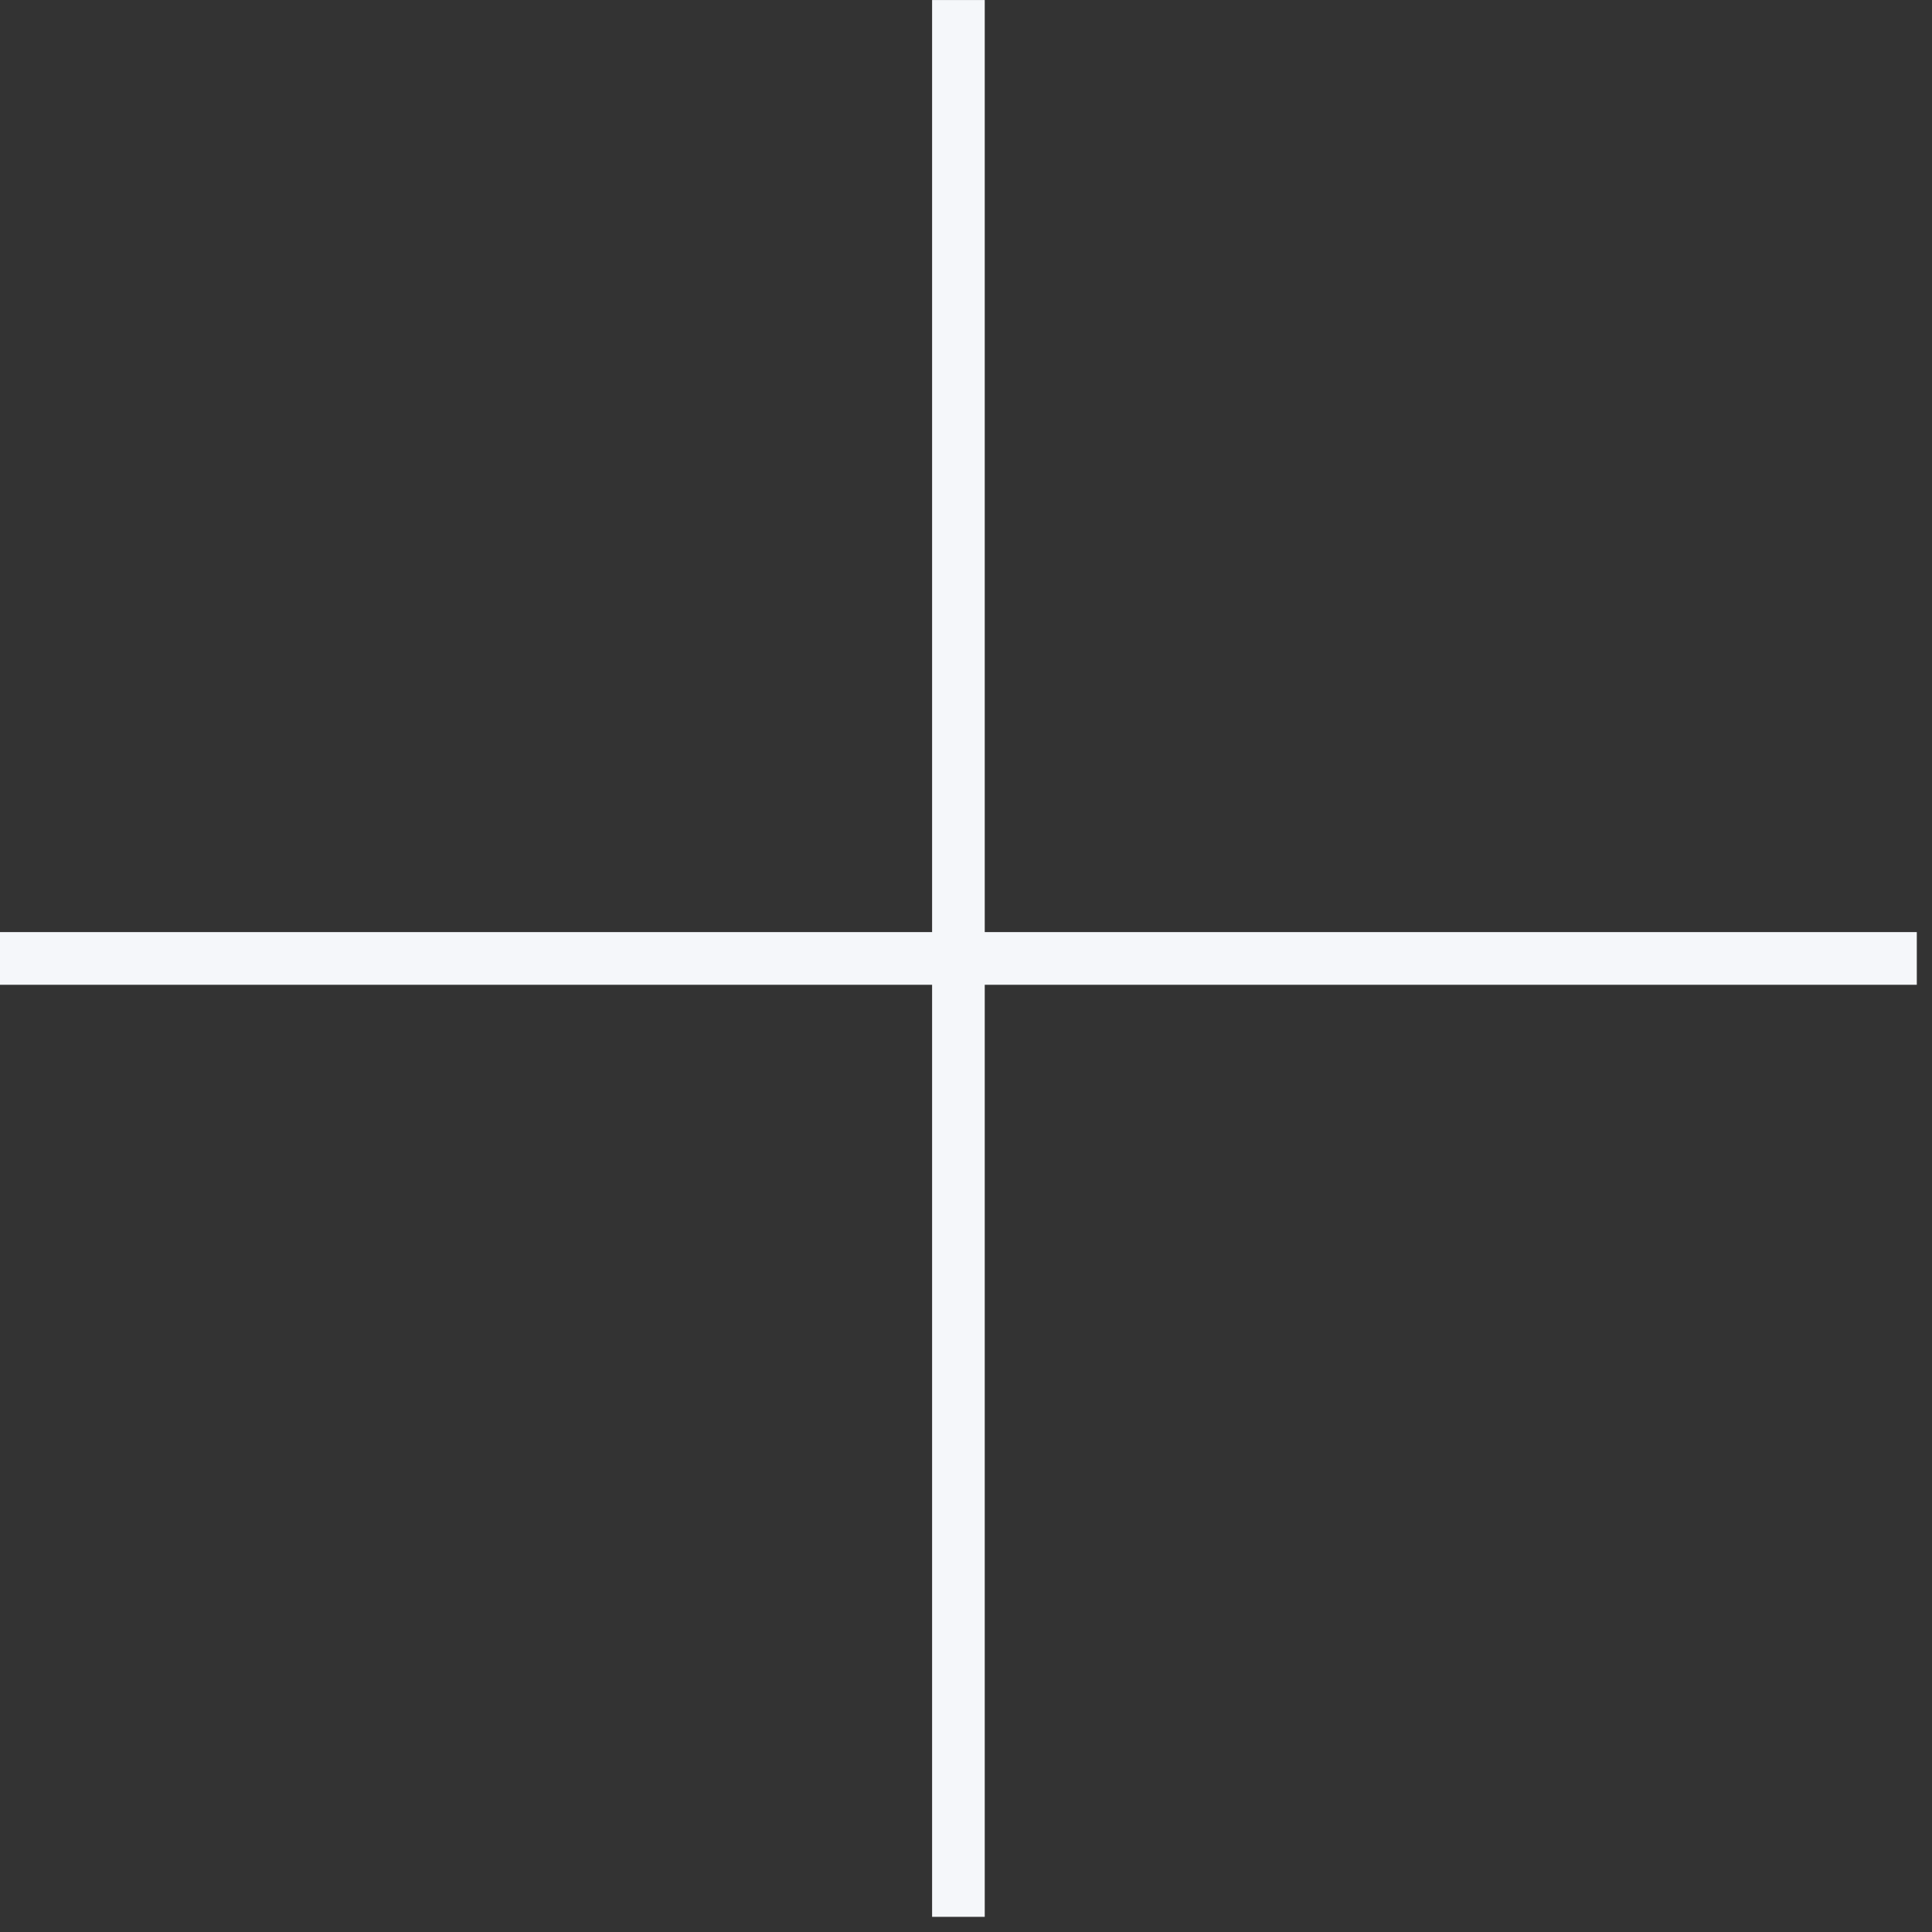
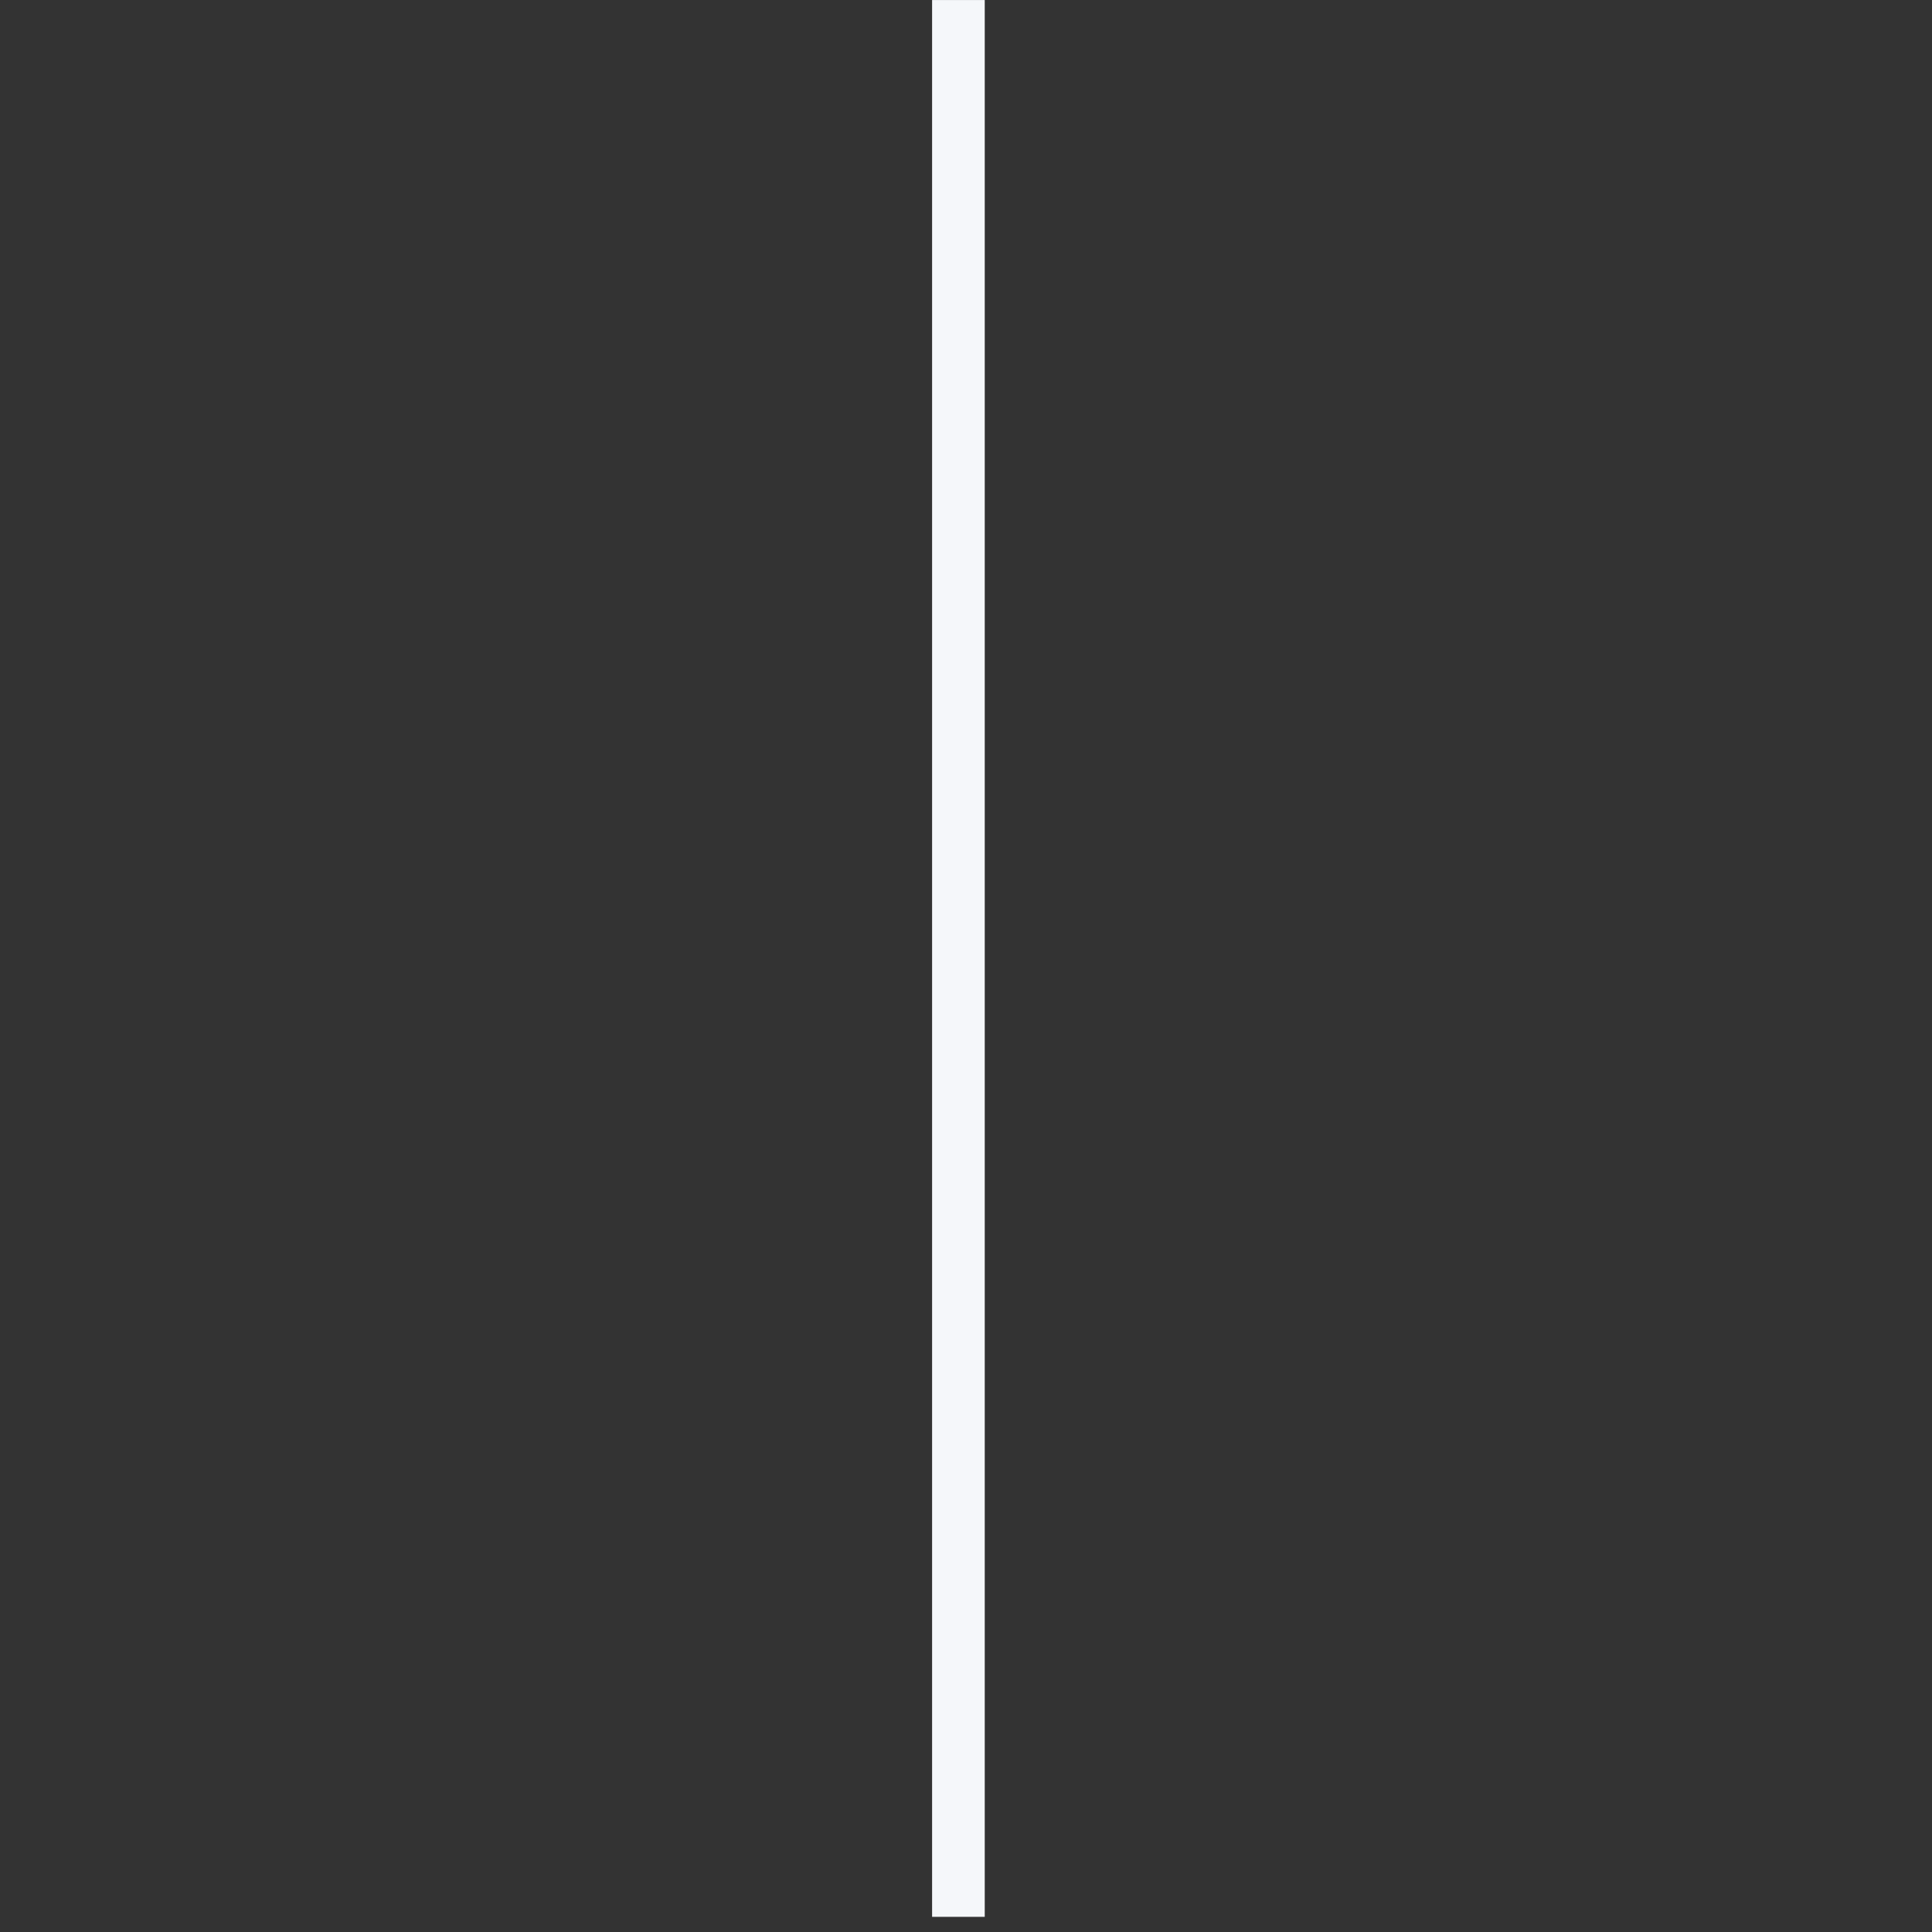
<svg xmlns="http://www.w3.org/2000/svg" width="53" height="53" viewBox="0 0 53 53" fill="none">
  <rect x="0" y="0" width="53" height="53" fill="#333333" stroke="none" />
-   <path fill-rule="evenodd" clip-rule="evenodd" d="M3.8147e-05 25.57L52.583 25.57L52.583 27.015L3.80838e-05 27.015L3.8147e-05 25.57Z" fill="#F5F7FA" />
  <path fill-rule="evenodd" clip-rule="evenodd" d="M27.014 0.001L27.014 52.584L25.57 52.584L25.57 0.001L27.014 0.001Z" fill="#F5F7FA" />
</svg>